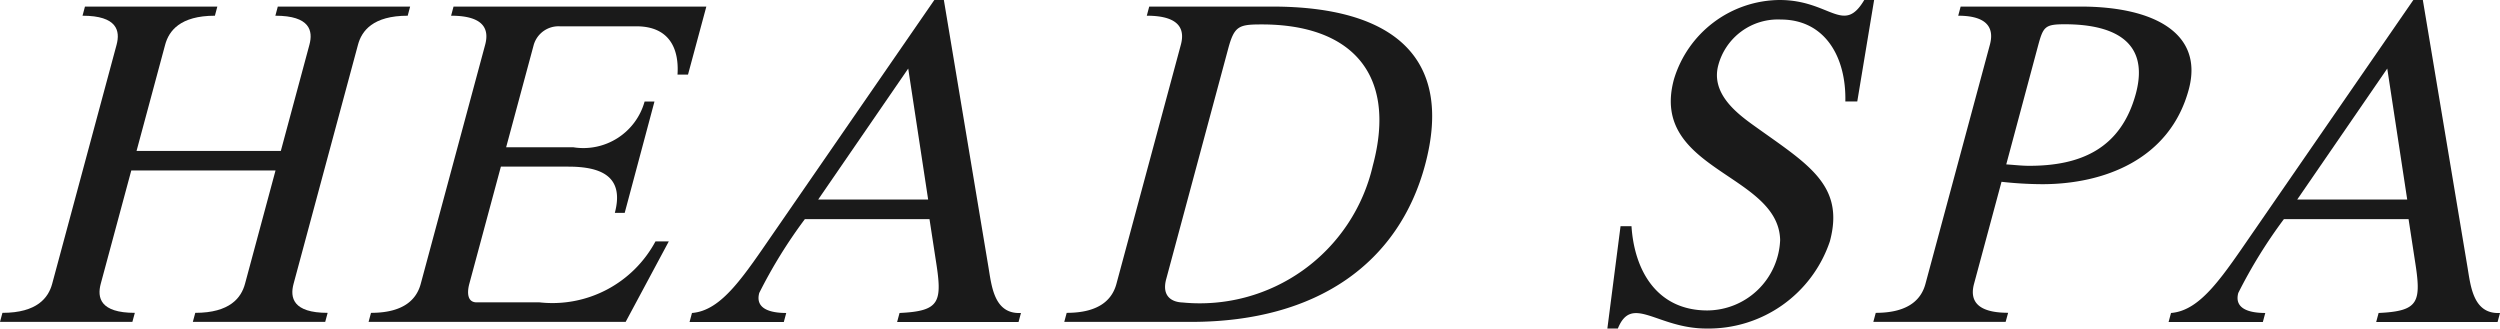
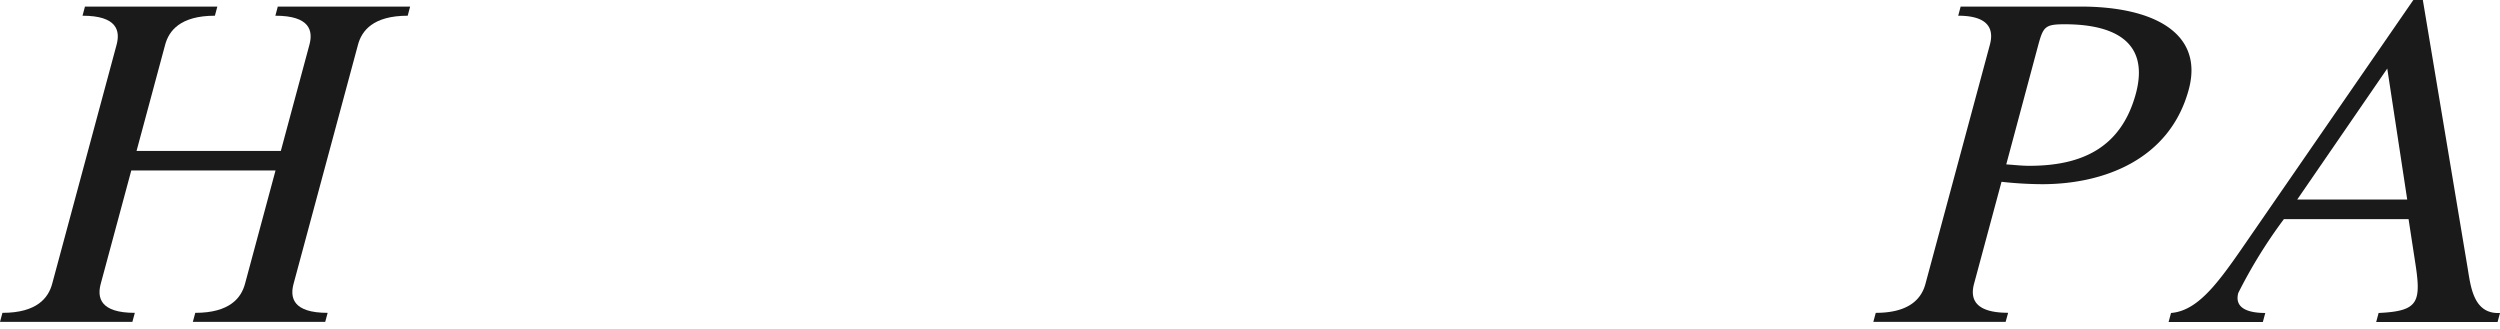
<svg xmlns="http://www.w3.org/2000/svg" viewBox="0 0 76.036 9.992">
  <title>head_spa</title>
  <g>
    <path d="M8.541,4.591l.87-3.23C9.524.94,9.432.478,8.375.478L8.449.2h4.025L12.4.478c-1.057,0-1.4.462-1.512.883L8.929,8.631c-.114.421-.022.884,1.036.884l-.074.275H5.865l.074-.275c1.057,0,1.4-.463,1.513-.884L8.38,5.185H3.993L3.064,8.631c-.113.421-.021.884,1.037.884l-.075.275H0l.074-.275c1.058,0,1.4-.463,1.513-.884l1.959-7.27C3.659.94,3.567.478,2.51.478L2.584.2H6.61L6.536.478c-1.057,0-1.4.462-1.513.883l-.87,3.23Z" fill="#1a1a1a" />
-     <path d="M11.21,9.79l.074-.275c1.058,0,1.4-.463,1.513-.884l1.959-7.27c.113-.421.021-.883-1.036-.883L13.794.2h7.689l-.558,2.07h-.319C20.658,1.491,20.367.8,19.354.8H17.022a.785.785,0,0,0-.789.565l-.839,3.114h2.042a1.933,1.933,0,0,0,2.169-1.39h.3L19,6.474h-.3c.3-1.13-.446-1.406-1.417-1.406H15.234l-.96,3.563c-.07.262-.066.565.224.565h1.911a3.557,3.557,0,0,0,3.527-1.854h.405L19.029,9.79Z" fill="#1a1a1a" />
-     <path d="M30.059,8.1c.1.593.17,1.462.993,1.419l-.074.275H27.285l.074-.275c1.246-.058,1.306-.333,1.1-1.622l-.189-1.232H24.479a14.914,14.914,0,0,0-1.387,2.245c-.129.479.328.609.821.609l-.074.275H20.972l.074-.275c.917-.073,1.579-1.13,2.551-2.535L28.417,0h.29ZM24.885,6.068h3.344l-.606-3.983Z" fill="#1a1a1a" />
-     <path d="M32.369,9.79l.074-.275c1.058,0,1.4-.463,1.513-.884l1.959-7.27c.113-.421.021-.883-1.036-.883L34.953.2h3.736c3.707,0,5.53,1.565,4.652,4.823C42.549,7.966,40.1,9.79,36.222,9.79Zm3.1-1.3c-.144.536.189.7.5.71a5.4,5.4,0,0,0,5.783-4.157c.764-2.838-.7-4.3-3.373-4.3-.7,0-.837.043-1.025.74Z" fill="#1a1a1a" />
-     <path d="M49.288,6.879h.333c.086,1.347.772,2.563,2.307,2.563A2.23,2.23,0,0,0,54.142,7.3c-.048-2.028-3.977-2.114-3.232-4.881A3.385,3.385,0,0,1,54.125,0C55.66,0,56.066,1.071,56.7,0h.3l-.512,3.085h-.363c.03-1.348-.617-2.491-1.964-2.491a1.875,1.875,0,0,0-1.9,1.389c-.226.84.526,1.435,1.047,1.811,1.65,1.188,2.814,1.81,2.346,3.548A3.894,3.894,0,0,1,51.9,9.992c-1.506,0-2.265-1.056-2.694,0h-.319Z" fill="#1a1a1a" />
    <path d="M60.521,1.361c.114-.421.021-.883-.963-.883L59.632.2h3.649c2.23,0,3.749.812,3.289,2.521-.578,2.143-2.6,2.881-4.455,2.881a11.532,11.532,0,0,1-1.24-.073l-.835,3.1c-.114.421-.021.884,1.036.884L61,9.79H56.976l.074-.275c1.057,0,1.4-.463,1.512-.884ZM61.019,5c.228.014.466.043.7.043,1.564,0,2.79-.521,3.243-2.2C65.4,1.2,64.194.738,62.8.738c-.609,0-.657.073-.817.666Z" fill="#1a1a1a" />
    <path d="M75.043,8.1c.1.593.171,1.462.993,1.419l-.074.275H72.27l.074-.275c1.246-.058,1.305-.333,1.1-1.622l-.189-1.232H69.463a15,15,0,0,0-1.387,2.245c-.129.479.328.609.821.609l-.074.275H65.956l.074-.275c.917-.073,1.579-1.13,2.551-2.535L73.4,0h.289ZM69.869,6.068h3.345l-.607-3.983Z" fill="#1a1a1a" />
  </g>
</svg>